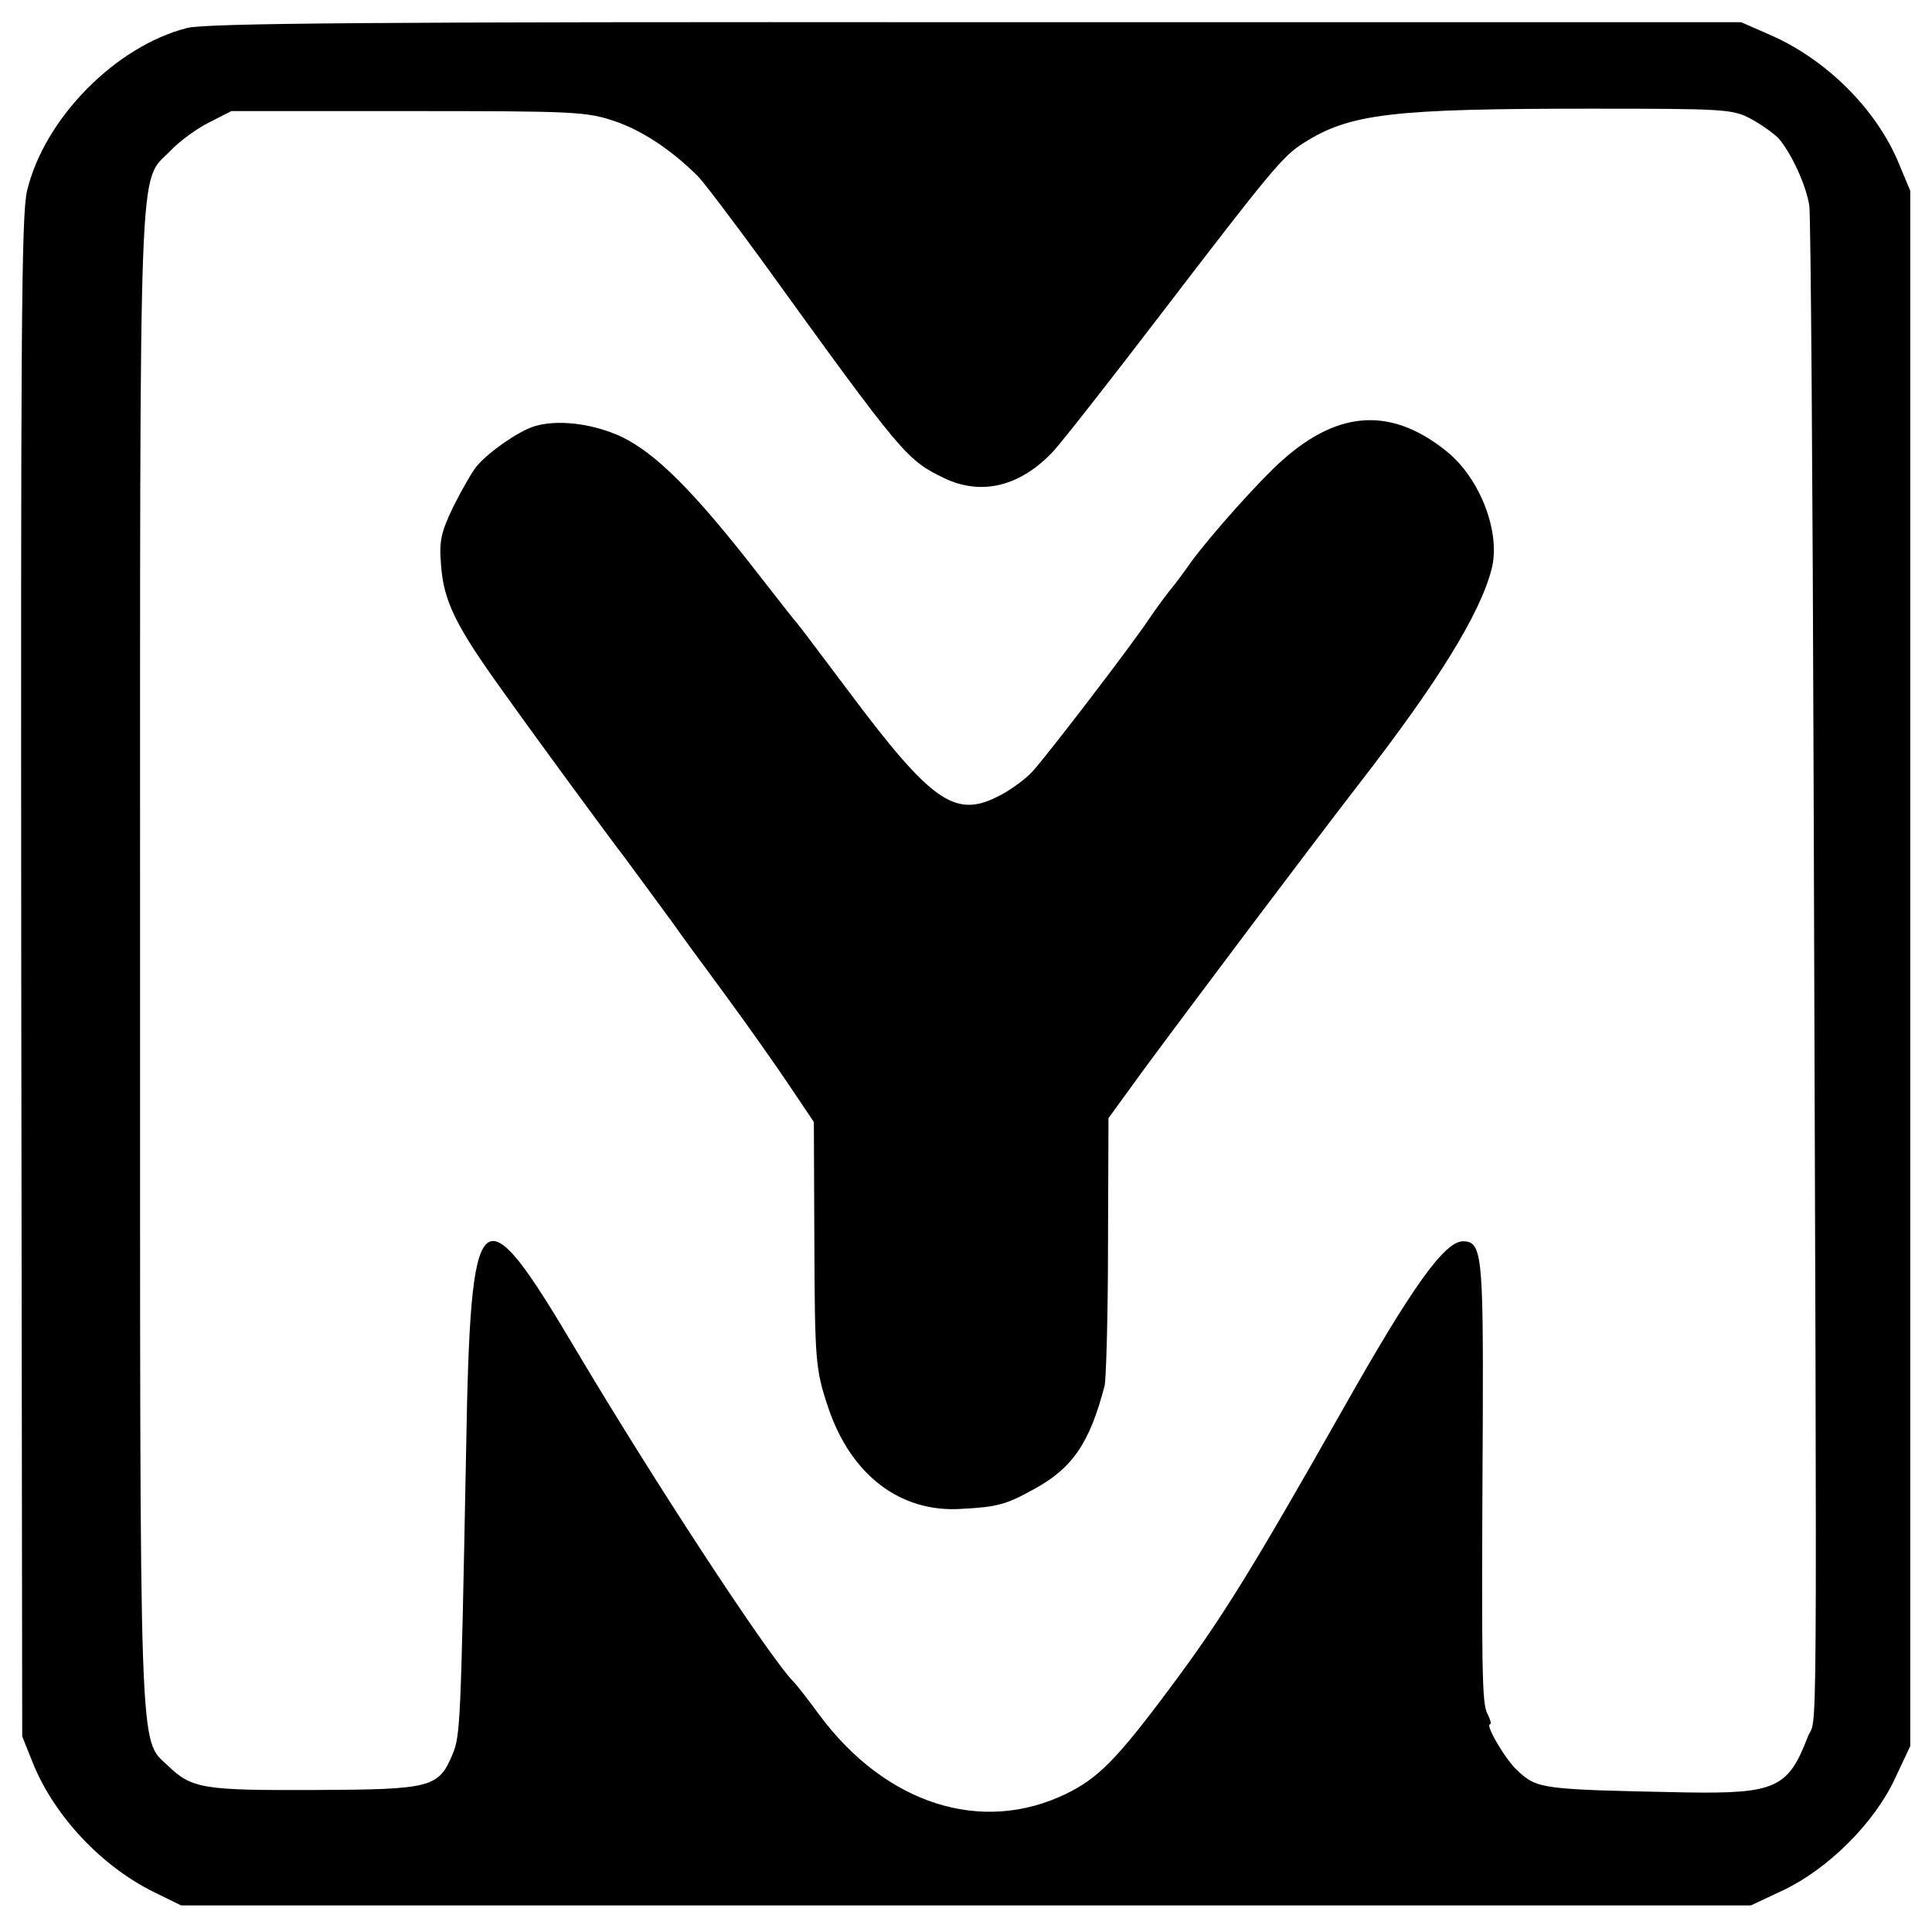
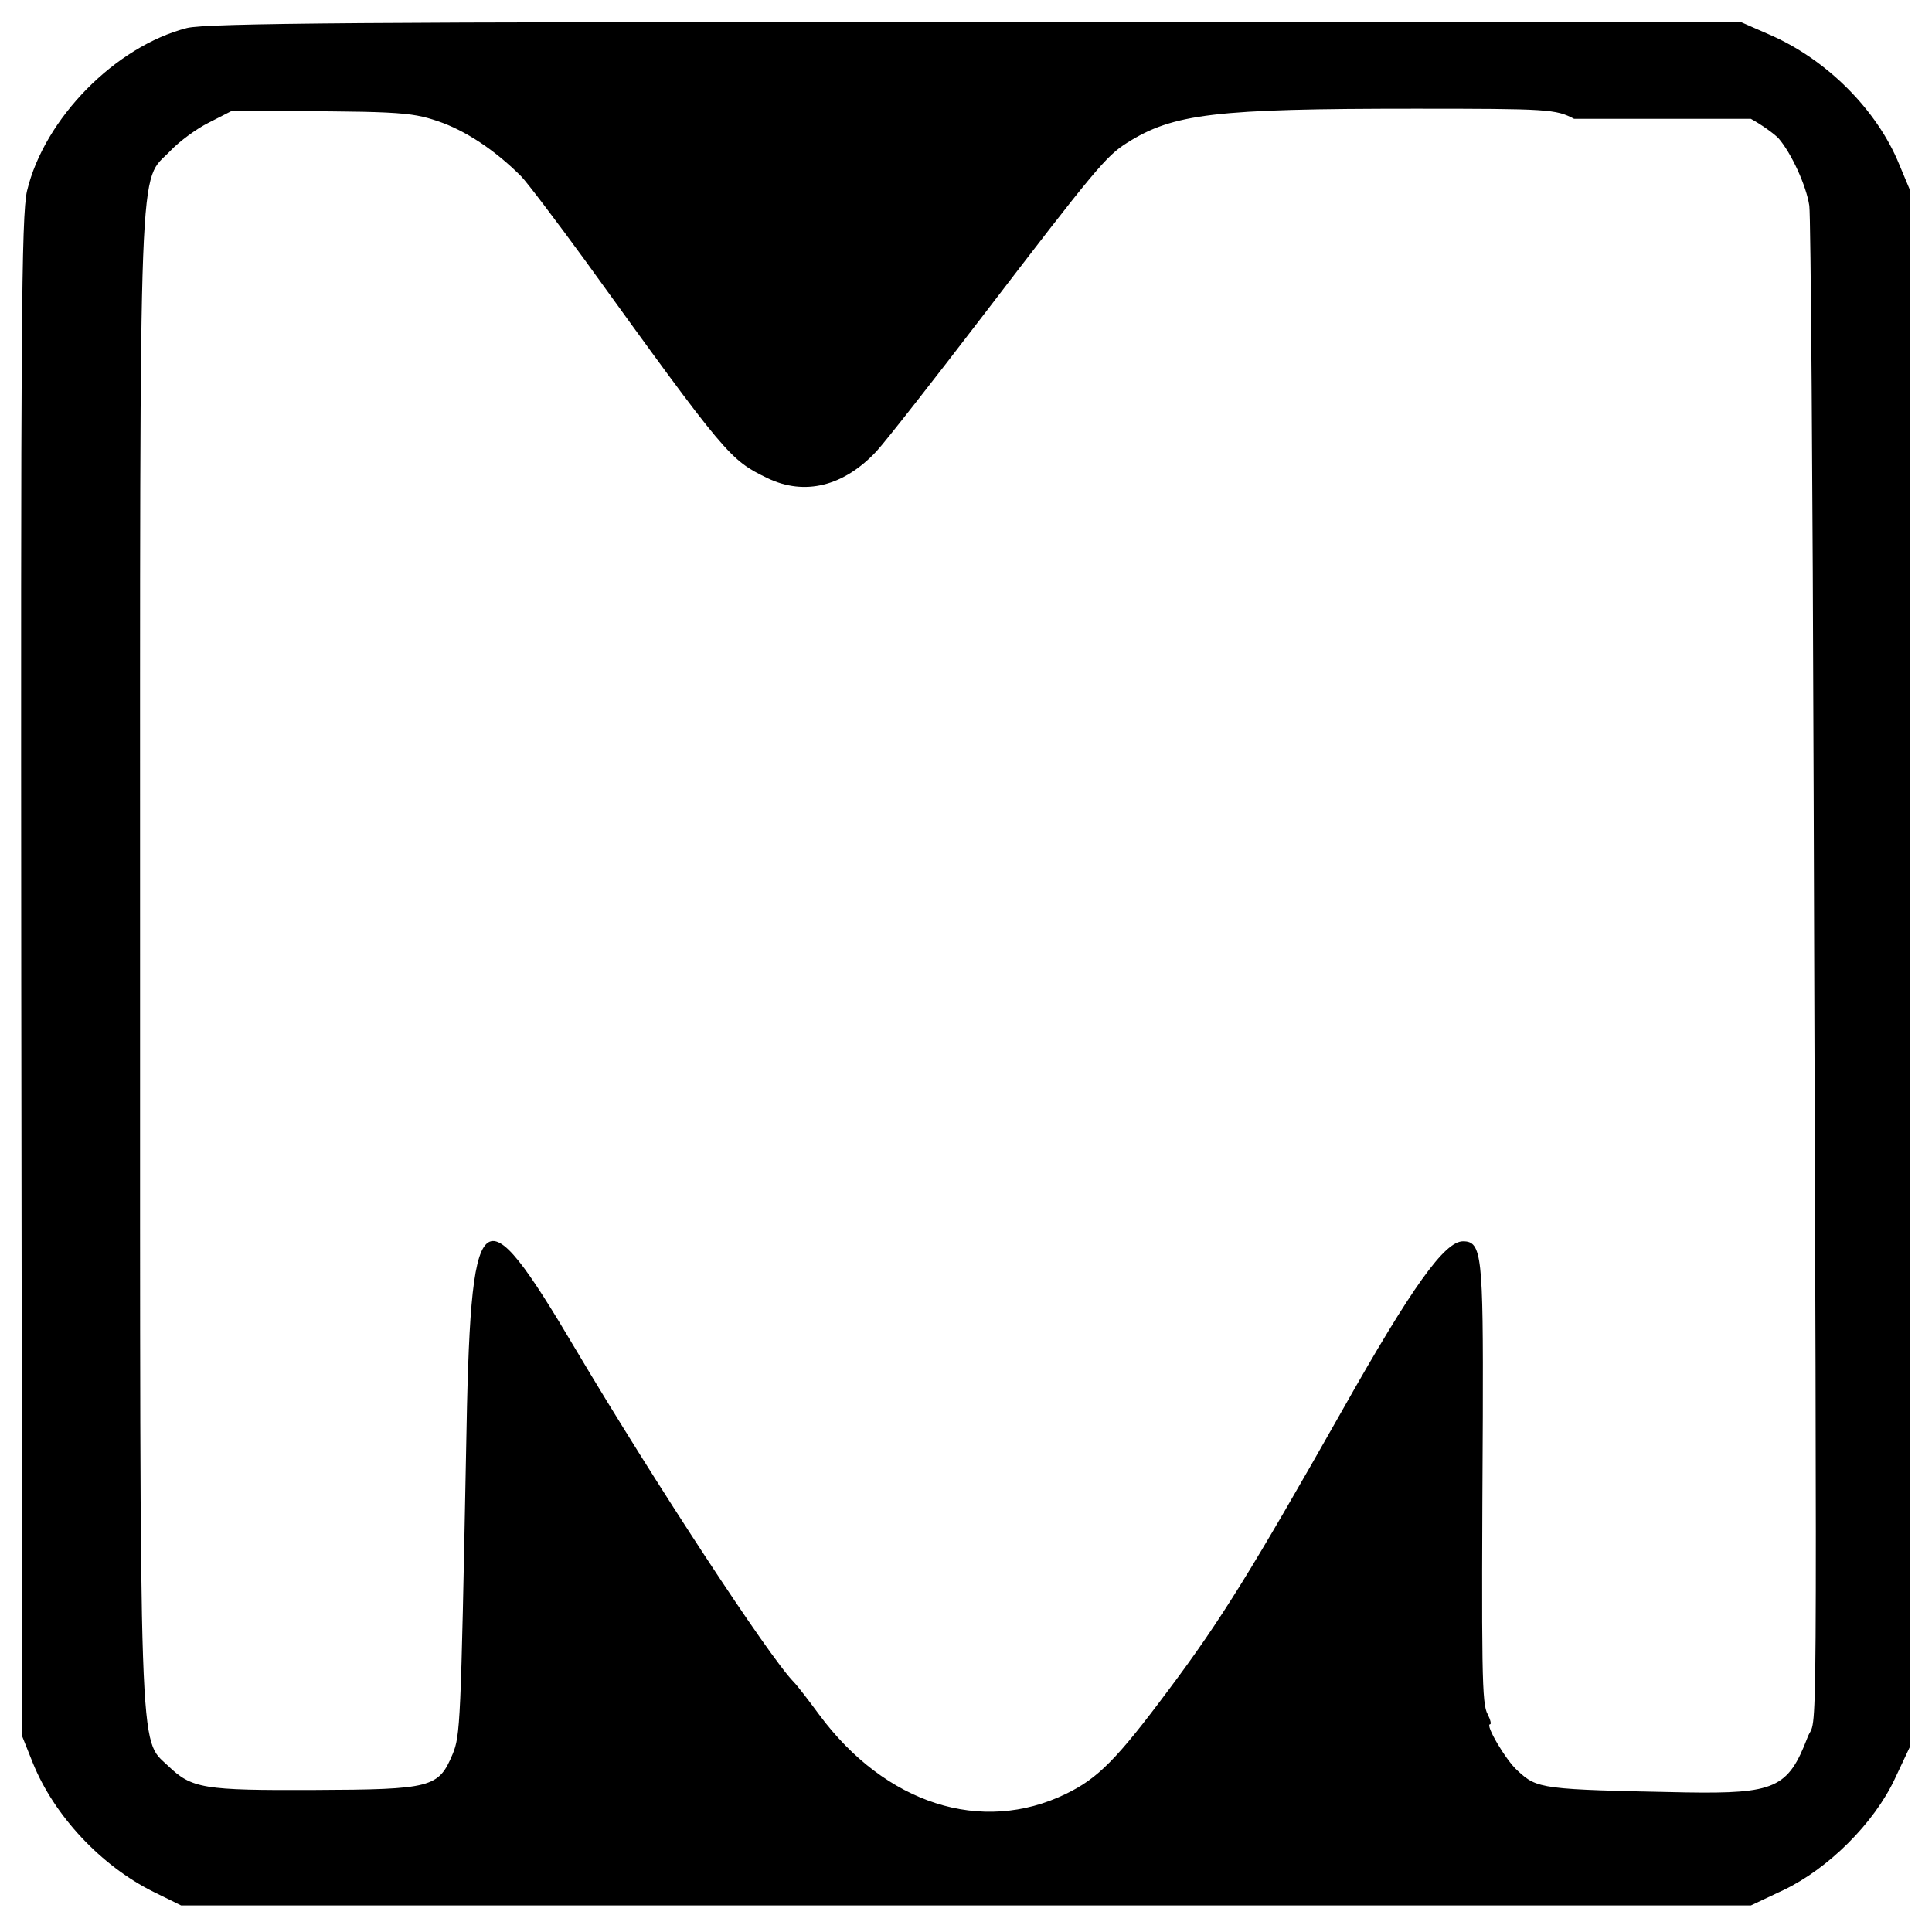
<svg xmlns="http://www.w3.org/2000/svg" version="1" width="533.333" height="533.333" viewBox="0 0 400 400">
-   <path d="M38.7 5.8C23.9 9.6 9.2 24.5 5.6 39.5c-1.2 5.1-1.3 30-1.2 163l.2 157 2.2 5.5c4.4 10.9 14.1 21.3 25 26.7l5.7 2.8h325l6.8-3.2c9.2-4.4 18.7-13.8 23-23l3.2-6.8v-322l-2.3-5.5c-4.6-11.3-15.1-21.8-27-26.9l-5.7-2.5H202.1C76.5 4.5 42.6 4.8 38.7 5.8zm323.8 18.8c2.2 1.2 4.7 3 5.7 4 2.7 3.1 5.8 9.9 6.4 14 .3 2.1.7 57 .9 121.9.7 210.3.8 189.6-1.3 195.3-4 10.4-6.7 11.6-25.2 11.3-30-.6-30.7-.7-34.8-4.5-2.4-2.1-6.8-9.6-5.7-9.6.3 0 .1-.9-.5-2.1-1.2-2.1-1.3-8.1-1-61.6.1-33.5-.2-36.3-4.1-36.3-3.8 0-10.5 9.3-25 35-18.7 33-25.1 43.4-35.9 57.8-10.8 14.5-14.7 18.4-21.3 21.6-17.5 8.5-37.4 2.1-51.1-16.4-2.2-3-4.6-6.1-5.3-6.8-5.1-5.2-28.9-41.5-45.1-68.8-19.9-33.6-21.8-31.8-22.7 21.1-1.1 56.7-1.2 58.8-2.8 62.7-2.9 6.9-4.3 7.3-28.6 7.4-23.1.1-25.4-.3-30.3-5-6.1-5.8-5.8 1.5-5.8-167.9 0-170.5-.4-159.5 6.3-166.5 1.8-1.9 5.3-4.5 7.9-5.8l4.7-2.4h36.6c34.4 0 36.9.1 42.8 2.1 5.6 1.9 11.7 5.9 17.2 11.4 1.1 1.1 7.1 9 13.3 17.5 29.3 40.6 29.9 41.2 37.7 45 7.7 3.7 15.8 1.7 22.6-5.6 2-2.2 11.8-14.7 21.9-27.9 23.2-30.3 25.6-33.2 29.9-35.9 9.6-6.1 18.3-7.1 59.6-7.1 27.7 0 29.2.1 33 2.1z" />
-   <path d="M110.5 88.3c-3.3 1.1-9.1 5.1-11.8 8.2-.9 1.1-3.1 4.9-4.8 8.3-2.6 5.4-3 7.2-2.6 12 .5 7.6 3 12.7 12.8 26.3 6.9 9.7 22.7 31.2 25.2 34.4.7.9 6.3 8.6 10.3 14 .7 1.1 5.5 7.6 10.5 14.4 5 6.8 11.1 15.5 13.7 19.4l4.7 7 .1 24.1c.1 25.4.2 27.1 2.9 35.1 4.7 13.9 14.9 21.7 27.5 20.9 7.6-.4 9.3-.9 15.1-4.1 7.9-4.3 11.5-9.5 14.6-21.4.3-1.3.7-14.3.7-28.9l.1-26.5 6.9-9.5c10.1-13.7 34-45.5 45.2-60 16.2-20.9 24.8-34.9 27.2-44.1 2-7.5-2.3-18.7-9.1-24.3-11.4-9.3-22.4-8.8-34.1 1.6-4.6 4-15.2 15.9-19.1 21.3-1.1 1.6-3.1 4.3-4.5 6-1.4 1.8-3.2 4.3-4 5.5-3.7 5.6-21.5 28.8-24.3 31.8-1.7 1.8-5.1 4.2-7.5 5.3-8.6 4.2-13.6.6-30.3-21.7-5.7-7.6-10.6-14.1-10.9-14.4-.3-.3-3.7-4.6-7.5-9.5-13.7-17.7-21.8-25.8-29.1-29.2-6-2.7-13.2-3.5-17.9-2z" />
+   <path d="M38.7 5.8C23.9 9.6 9.2 24.5 5.6 39.5c-1.2 5.1-1.3 30-1.2 163l.2 157 2.2 5.5c4.4 10.9 14.1 21.3 25 26.7l5.7 2.8h325l6.8-3.2c9.2-4.4 18.7-13.8 23-23l3.2-6.8v-322l-2.3-5.5c-4.6-11.3-15.1-21.8-27-26.9l-5.7-2.5H202.1C76.5 4.5 42.6 4.8 38.7 5.8zm323.8 18.8c2.2 1.2 4.7 3 5.7 4 2.7 3.1 5.8 9.9 6.4 14 .3 2.1.7 57 .9 121.9.7 210.3.8 189.6-1.3 195.3-4 10.4-6.7 11.6-25.2 11.3-30-.6-30.7-.7-34.8-4.5-2.4-2.1-6.8-9.6-5.7-9.6.3 0 .1-.9-.5-2.1-1.2-2.1-1.3-8.1-1-61.6.1-33.5-.2-36.3-4.1-36.3-3.8 0-10.5 9.3-25 35-18.7 33-25.1 43.4-35.9 57.8-10.8 14.5-14.7 18.4-21.3 21.6-17.5 8.5-37.4 2.1-51.1-16.4-2.2-3-4.6-6.1-5.3-6.8-5.1-5.2-28.9-41.5-45.1-68.8-19.9-33.6-21.8-31.8-22.7 21.1-1.1 56.7-1.2 58.8-2.8 62.7-2.9 6.9-4.3 7.3-28.6 7.4-23.1.1-25.4-.3-30.3-5-6.1-5.8-5.8 1.5-5.8-167.9 0-170.5-.4-159.5 6.3-166.5 1.8-1.9 5.3-4.5 7.9-5.8l4.7-2.4c34.4 0 36.9.1 42.8 2.1 5.6 1.9 11.7 5.9 17.2 11.4 1.1 1.1 7.1 9 13.3 17.5 29.3 40.6 29.9 41.2 37.7 45 7.7 3.7 15.8 1.7 22.6-5.6 2-2.2 11.8-14.7 21.9-27.9 23.2-30.3 25.6-33.2 29.9-35.9 9.6-6.1 18.3-7.1 59.6-7.1 27.7 0 29.2.1 33 2.1z" />
</svg>